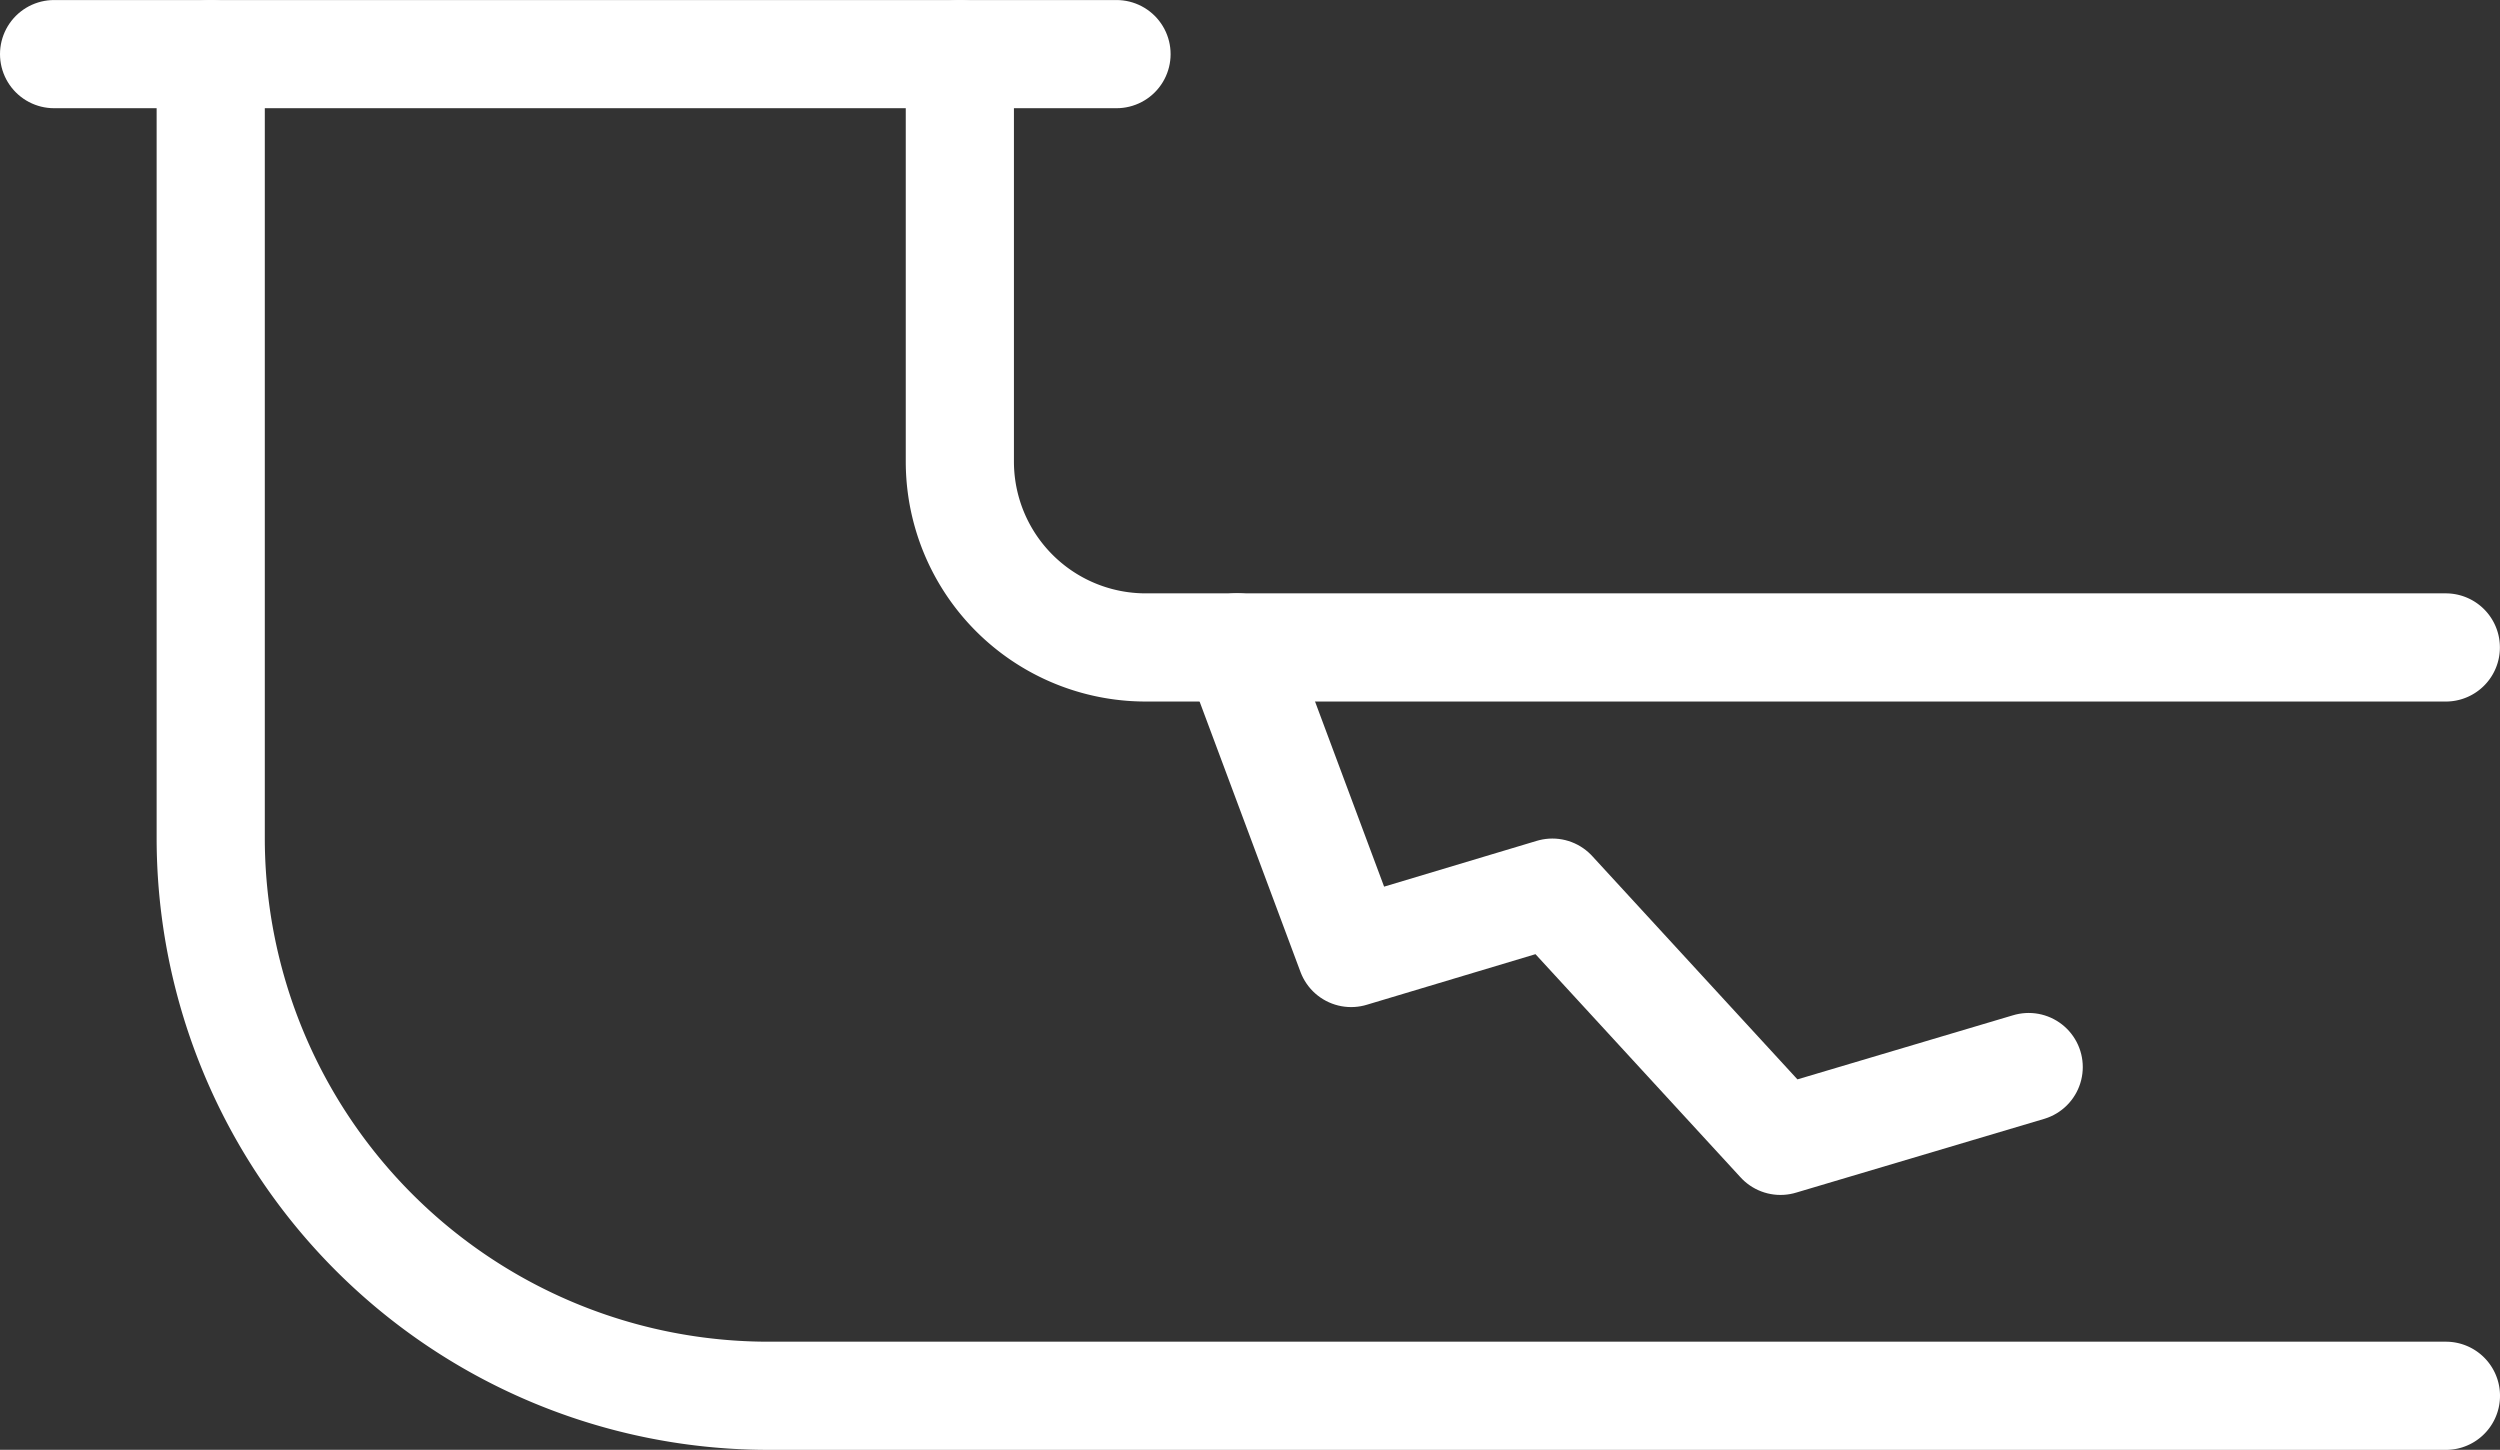
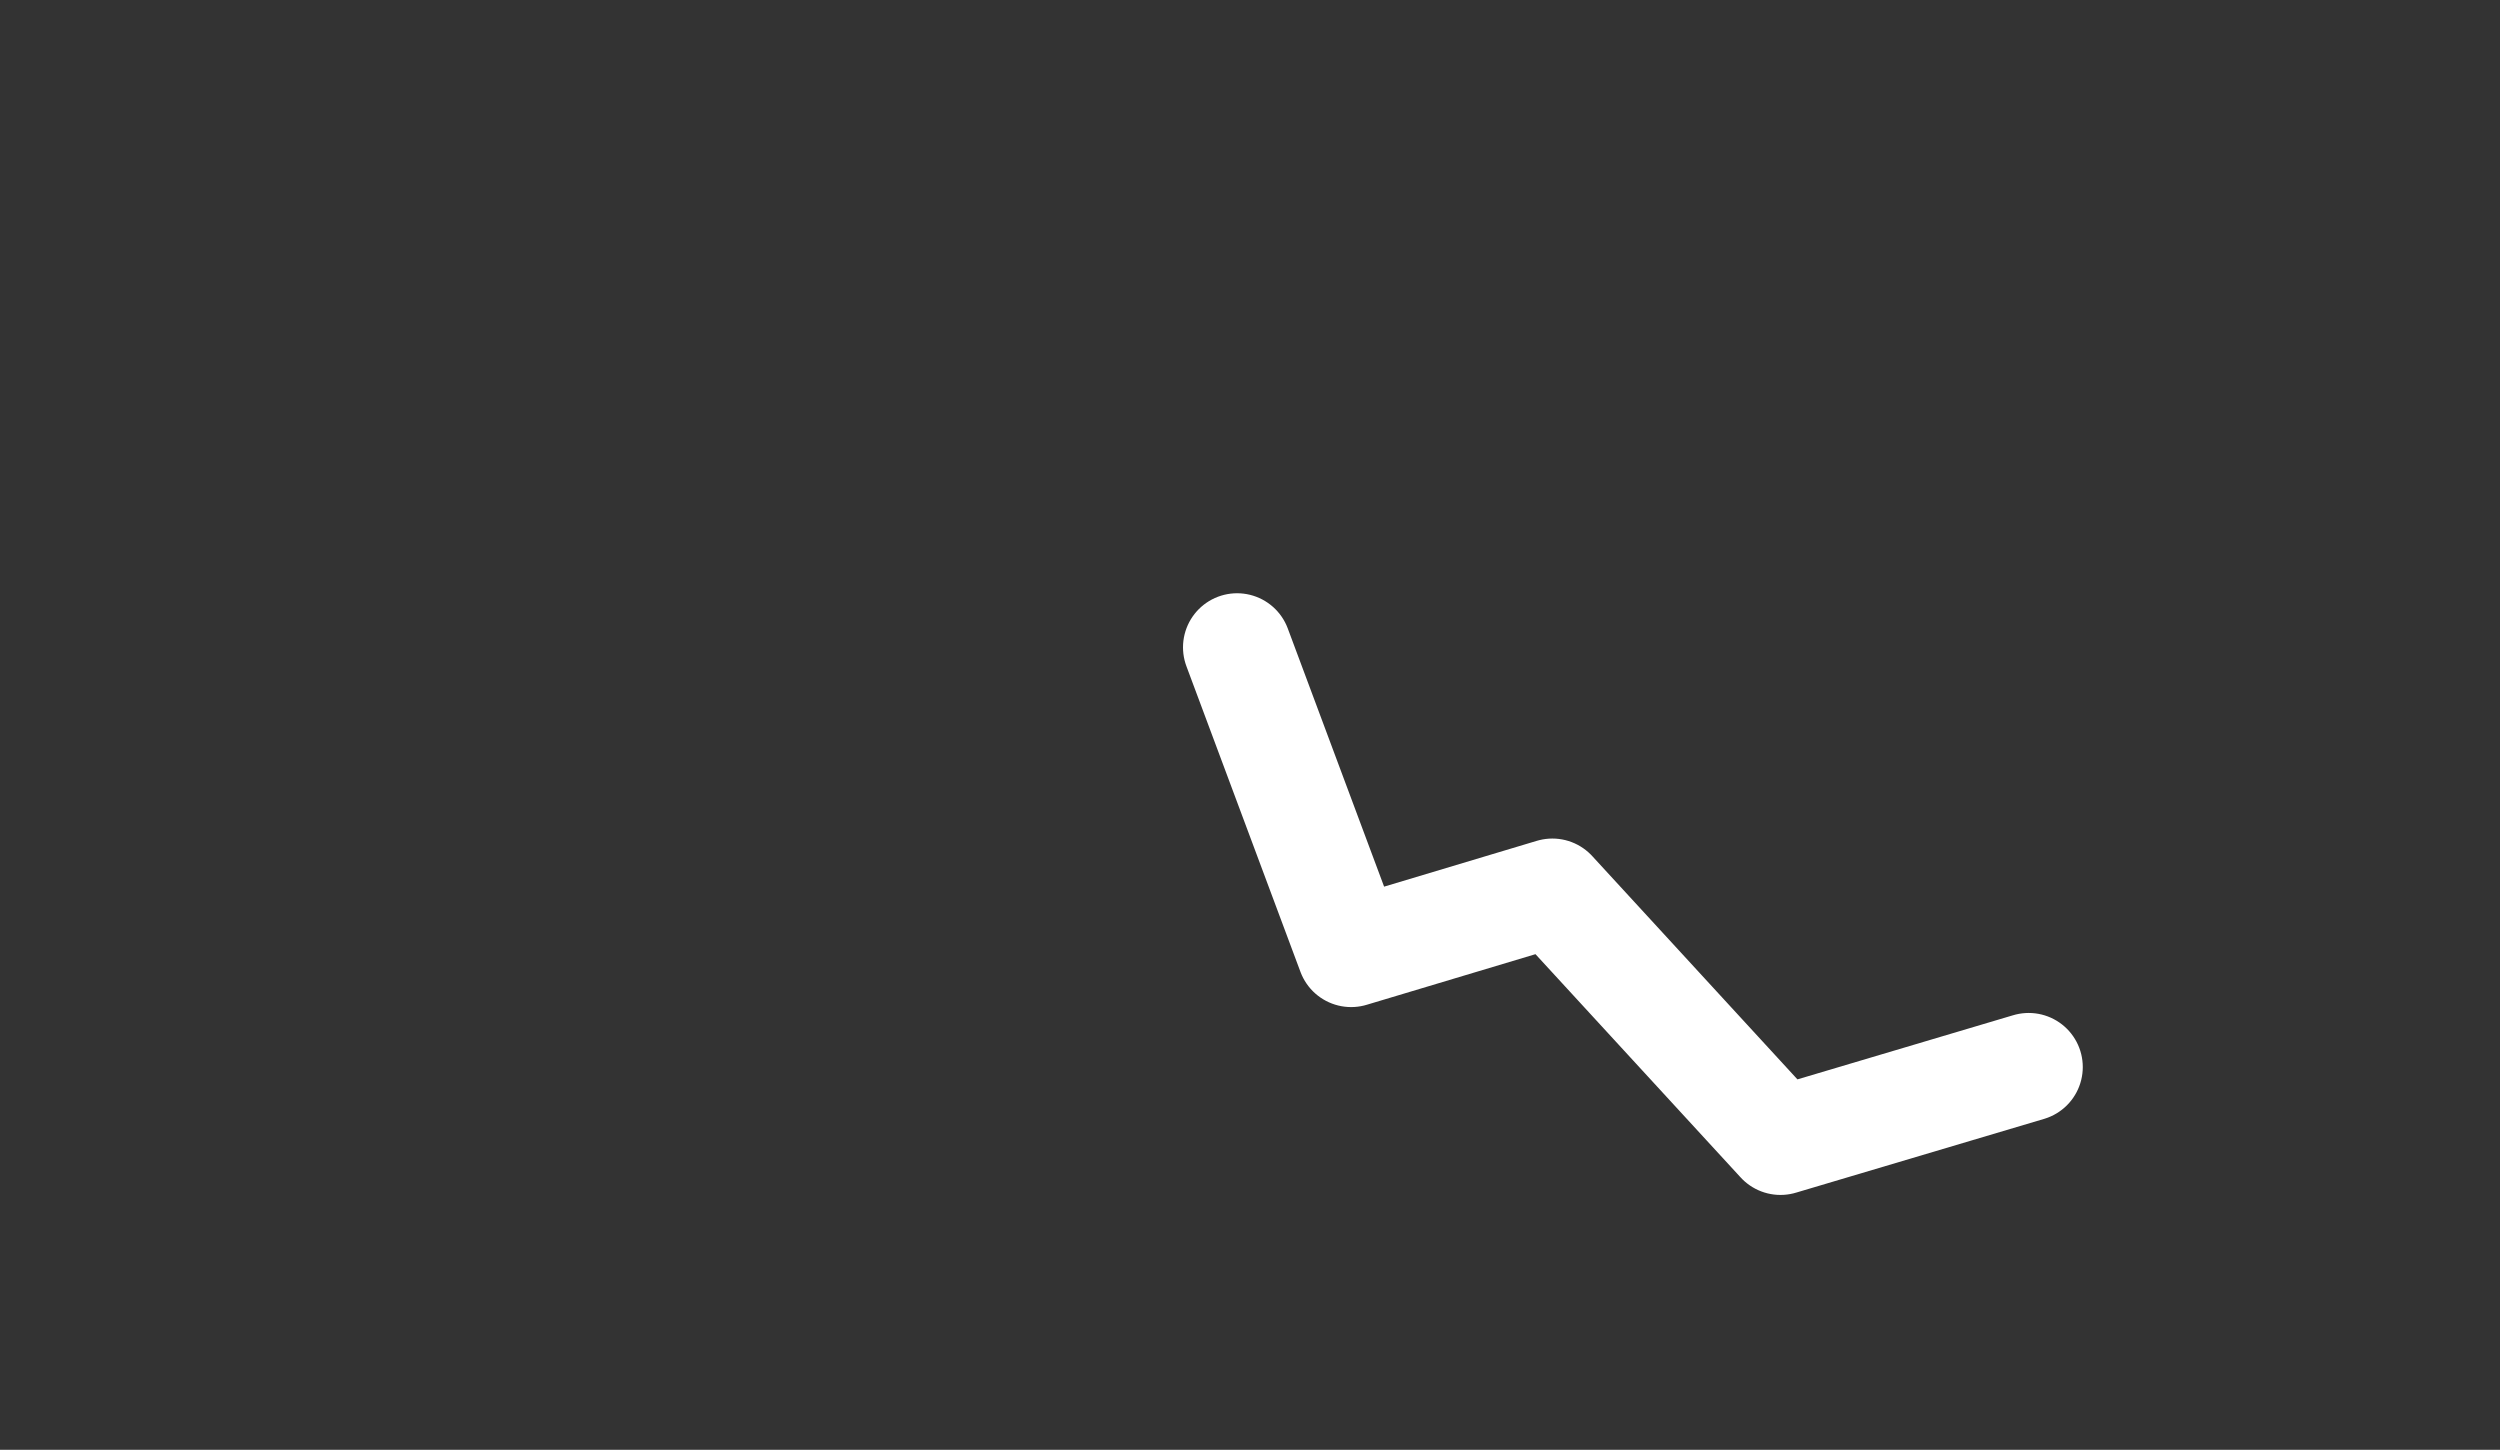
<svg xmlns="http://www.w3.org/2000/svg" width="69.334" height="40.209" viewBox="0 0 69.334 40.209">
  <rect x="0" y="0" width="69.334" height="40.209" fill="#333333" stroke="none" />
  <g id="Raggruppa_104" data-name="Raggruppa 104" transform="translate(-1508.069 -277.53)">
-     <path id="Tracciato_111" data-name="Tracciato 111" d="M1513.913,279.031V300.77a15.47,15.47,0,0,0,15.47,15.47h46.52" fill="none" stroke="#fff" stroke-linecap="round" stroke-linejoin="round" stroke-width="3" />
-     <path id="Tracciato_112" data-name="Tracciato 112" d="M1534.689,279.031v11.3a5.155,5.155,0,0,0,5.156,5.155H1575.9" fill="none" stroke="#fff" stroke-linecap="round" stroke-linejoin="round" stroke-width="3" />
-     <line id="Linea_22" data-name="Linea 22" x1="29.465" transform="translate(1509.569 279.031)" fill="none" stroke="#fff" stroke-linecap="round" stroke-linejoin="round" stroke-width="3" />
    <path id="Tracciato_113" data-name="Tracciato 113" d="M1542.378,295.483l3.163,8.477,5.581-1.674,6.326,6.884,6.884-2.047" fill="none" stroke="#fff" stroke-linecap="round" stroke-linejoin="round" stroke-width="3" />
  </g>
</svg>